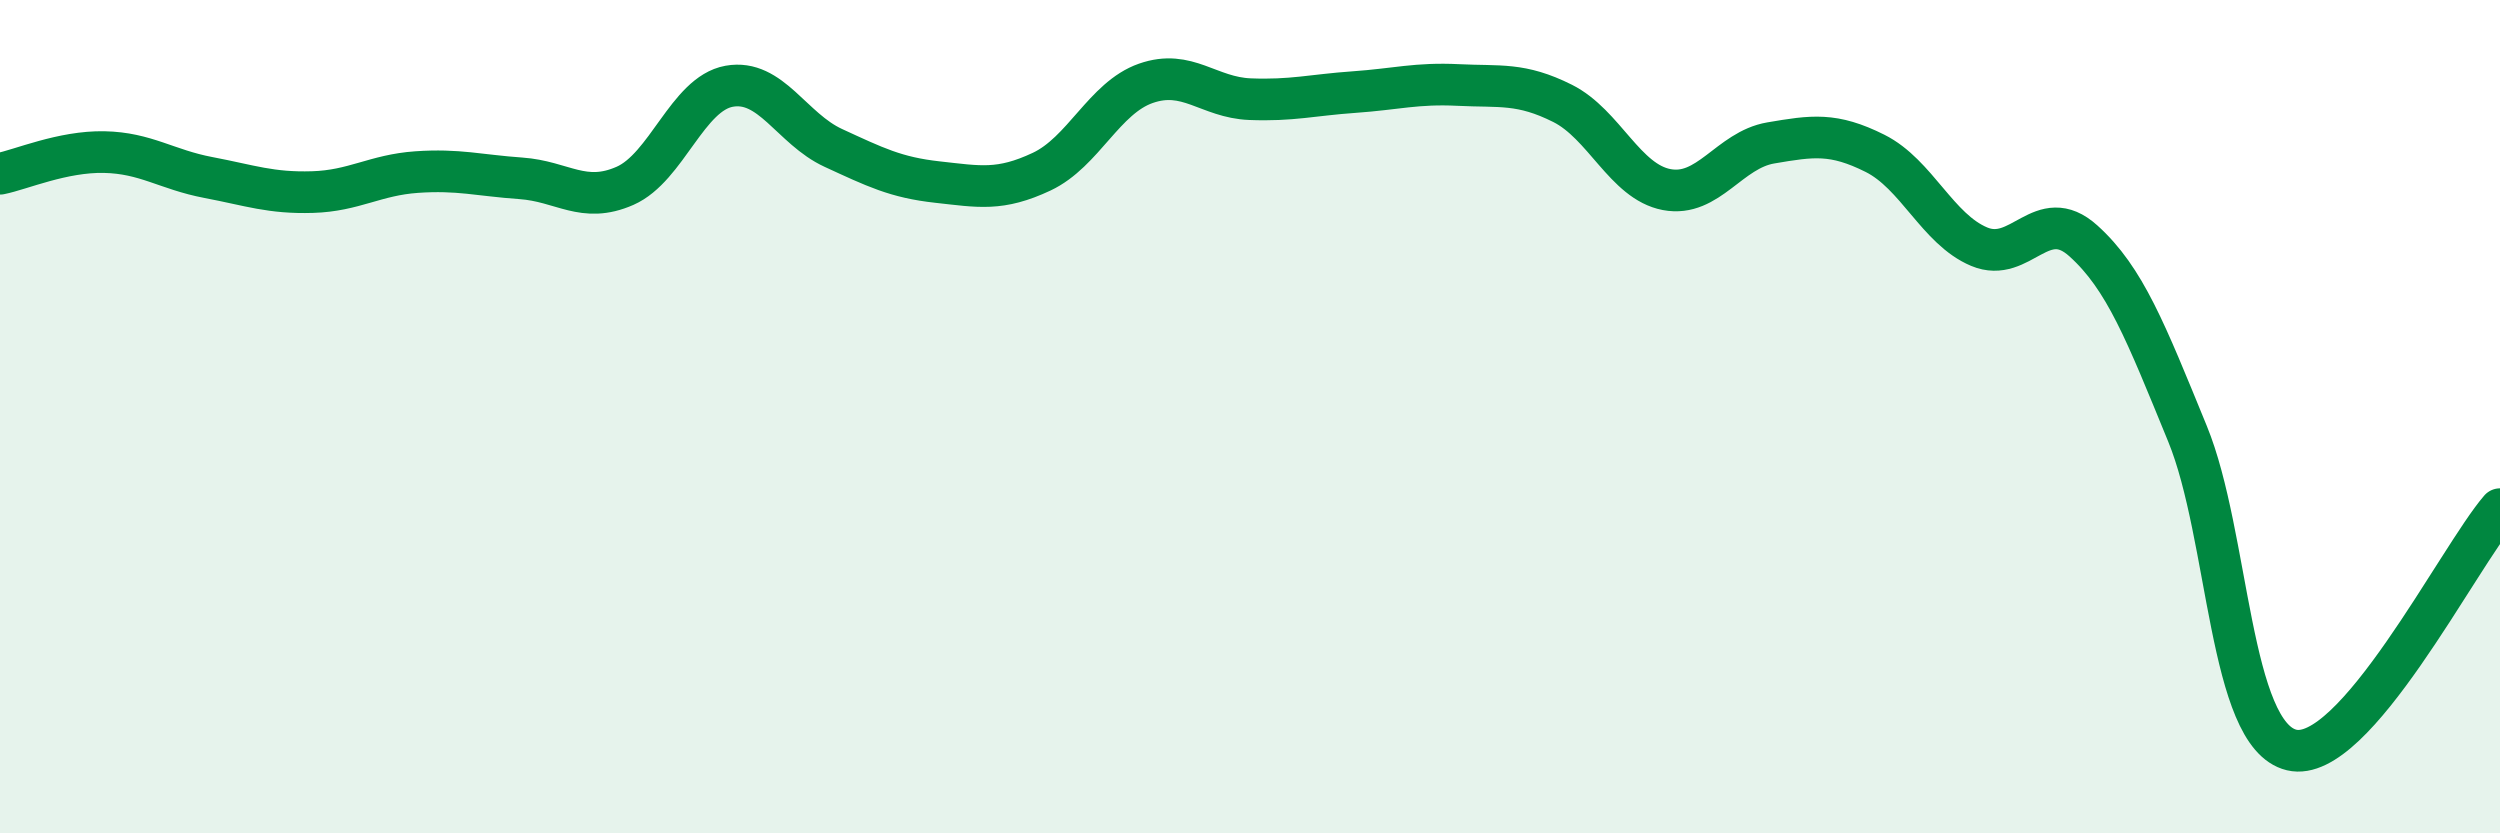
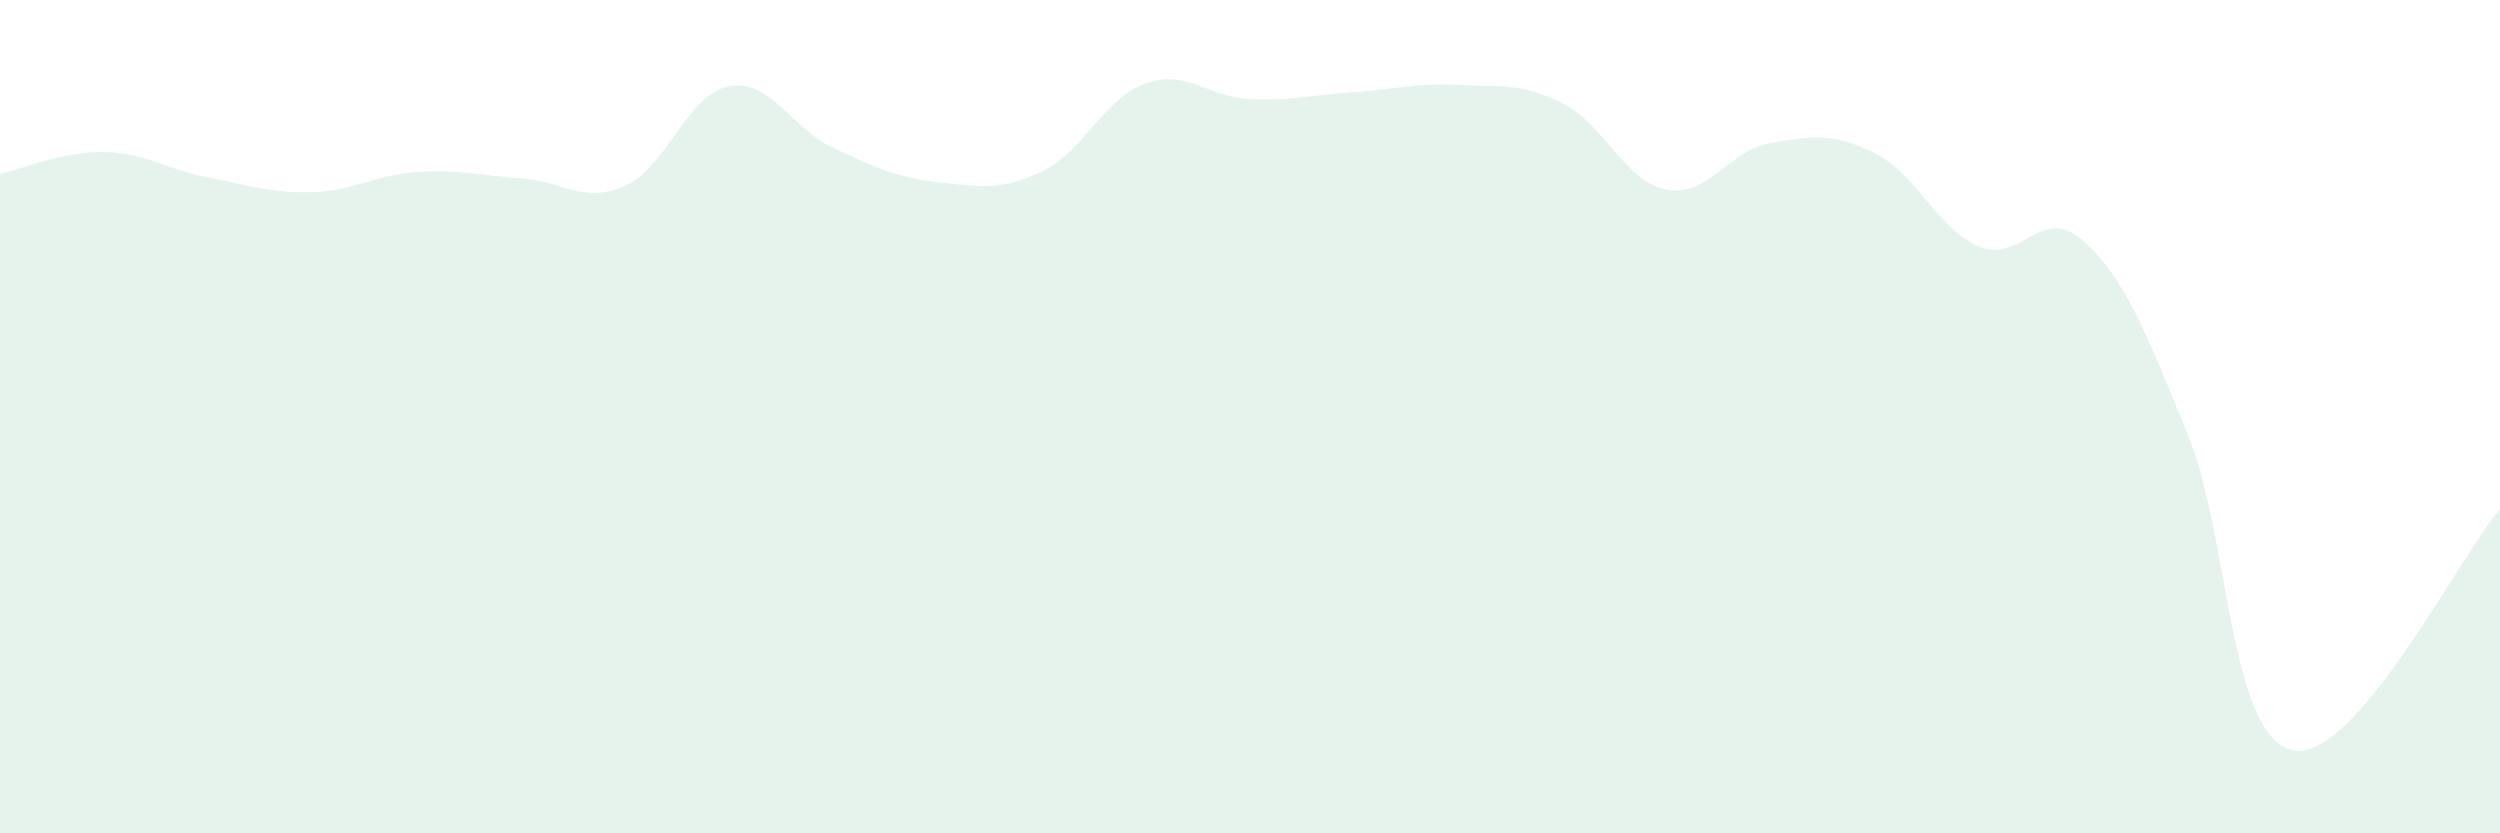
<svg xmlns="http://www.w3.org/2000/svg" width="60" height="20" viewBox="0 0 60 20">
  <path d="M 0,4.17 C 0.5,4.07 1.5,3.63 2.5,3.65 C 3.5,3.67 4,4.07 5,4.26 C 6,4.45 6.5,4.64 7.5,4.61 C 8.5,4.58 9,4.2 10,4.13 C 11,4.06 11.5,4.21 12.5,4.28 C 13.5,4.35 14,4.9 15,4.46 C 16,4.02 16.5,2.25 17.5,2.07 C 18.5,1.89 19,3.09 20,3.55 C 21,4.01 21.5,4.26 22.5,4.37 C 23.5,4.48 24,4.59 25,4.12 C 26,3.65 26.5,2.35 27.5,2 C 28.5,1.65 29,2.34 30,2.38 C 31,2.42 31.5,2.28 32.5,2.21 C 33.5,2.14 34,1.99 35,2.04 C 36,2.09 36.5,1.98 37.5,2.48 C 38.5,2.98 39,4.36 40,4.55 C 41,4.74 41.5,3.6 42.5,3.43 C 43.5,3.26 44,3.18 45,3.68 C 46,4.18 46.5,5.5 47.5,5.92 C 48.5,6.34 49,4.88 50,5.78 C 51,6.68 51.5,7.97 52.5,10.41 C 53.5,12.85 53.5,17.64 55,18 C 56.5,18.36 59,13.38 60,12.22L60 20L0 20Z" fill="#008740" opacity="0.1" stroke-linecap="round" stroke-linejoin="round" />
-   <path d="M 0,4.17 C 0.5,4.07 1.5,3.63 2.5,3.65 C 3.5,3.67 4,4.07 5,4.26 C 6,4.45 6.5,4.64 7.5,4.61 C 8.5,4.58 9,4.2 10,4.13 C 11,4.06 11.5,4.21 12.5,4.28 C 13.5,4.35 14,4.9 15,4.46 C 16,4.02 16.5,2.25 17.5,2.07 C 18.5,1.89 19,3.09 20,3.55 C 21,4.01 21.5,4.26 22.5,4.37 C 23.5,4.48 24,4.59 25,4.12 C 26,3.65 26.5,2.35 27.5,2 C 28.5,1.65 29,2.34 30,2.38 C 31,2.42 31.5,2.28 32.5,2.21 C 33.5,2.14 34,1.99 35,2.04 C 36,2.09 36.5,1.98 37.5,2.48 C 38.5,2.98 39,4.36 40,4.55 C 41,4.74 41.5,3.6 42.5,3.43 C 43.5,3.26 44,3.18 45,3.68 C 46,4.18 46.5,5.5 47.5,5.92 C 48.5,6.34 49,4.88 50,5.78 C 51,6.68 51.5,7.97 52.5,10.41 C 53.5,12.85 53.5,17.64 55,18 C 56.5,18.36 59,13.38 60,12.22" stroke="#008740" stroke-width="1" fill="none" stroke-linecap="round" stroke-linejoin="round" />
</svg>